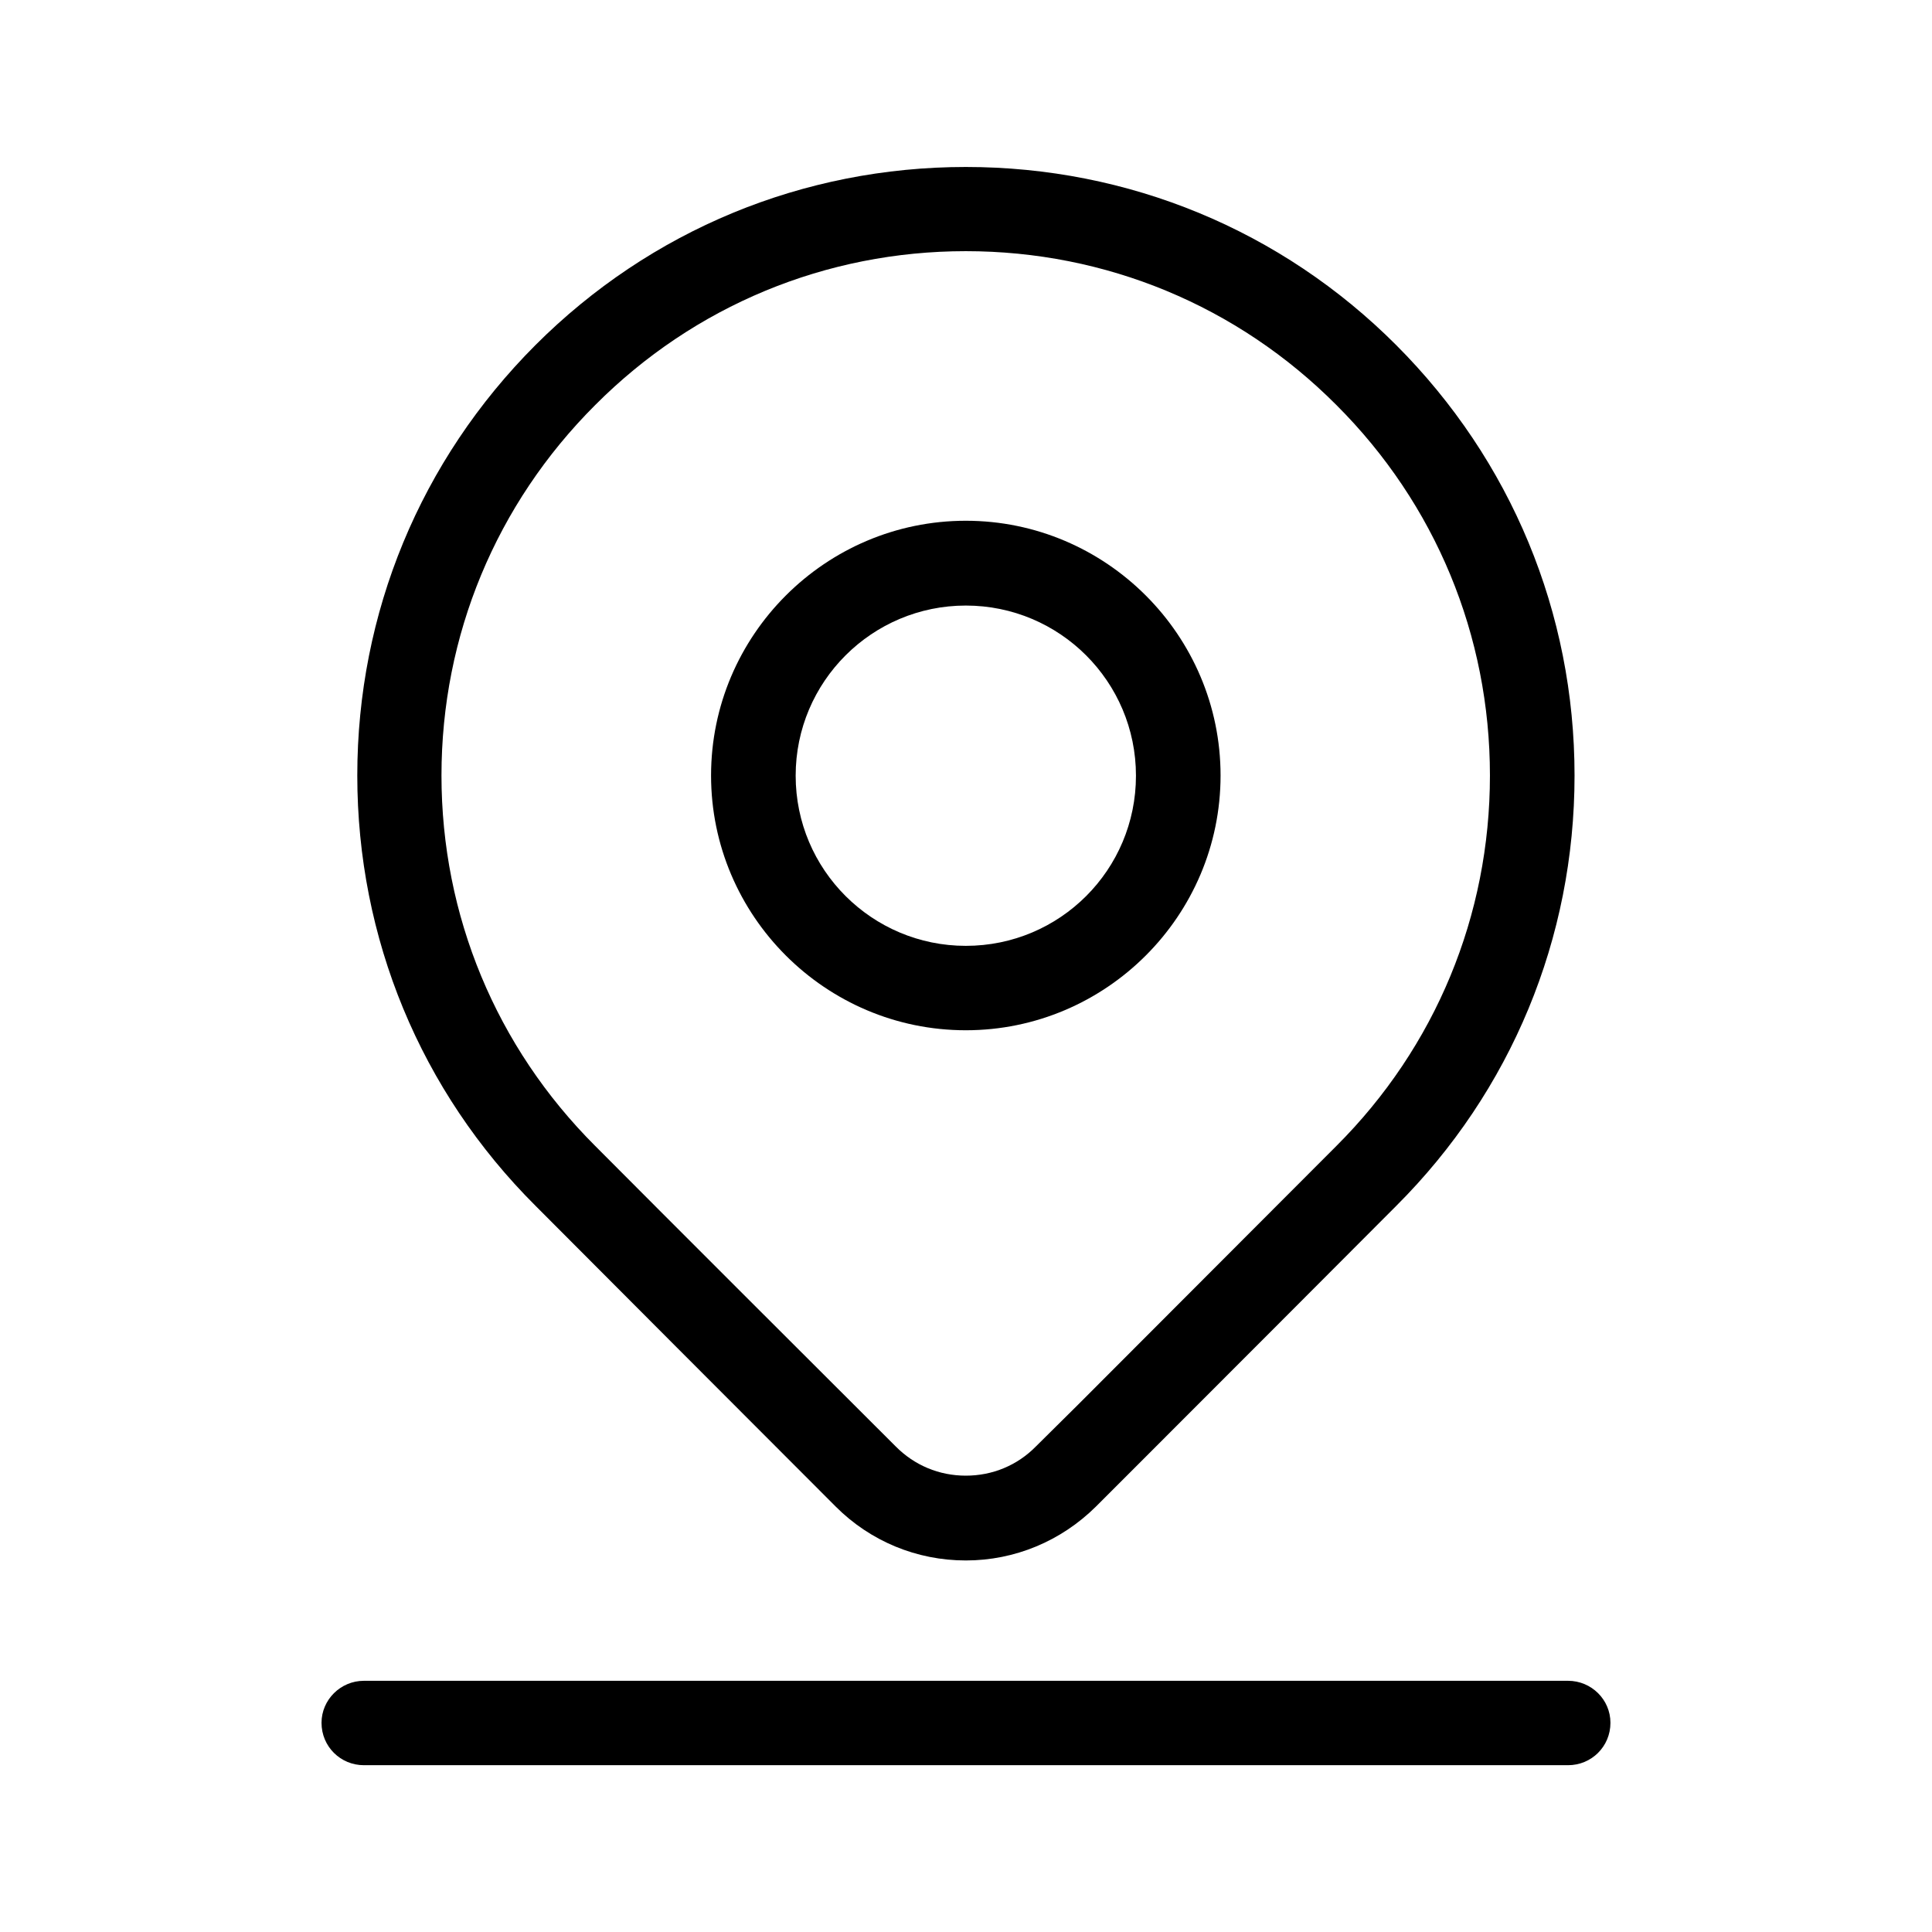
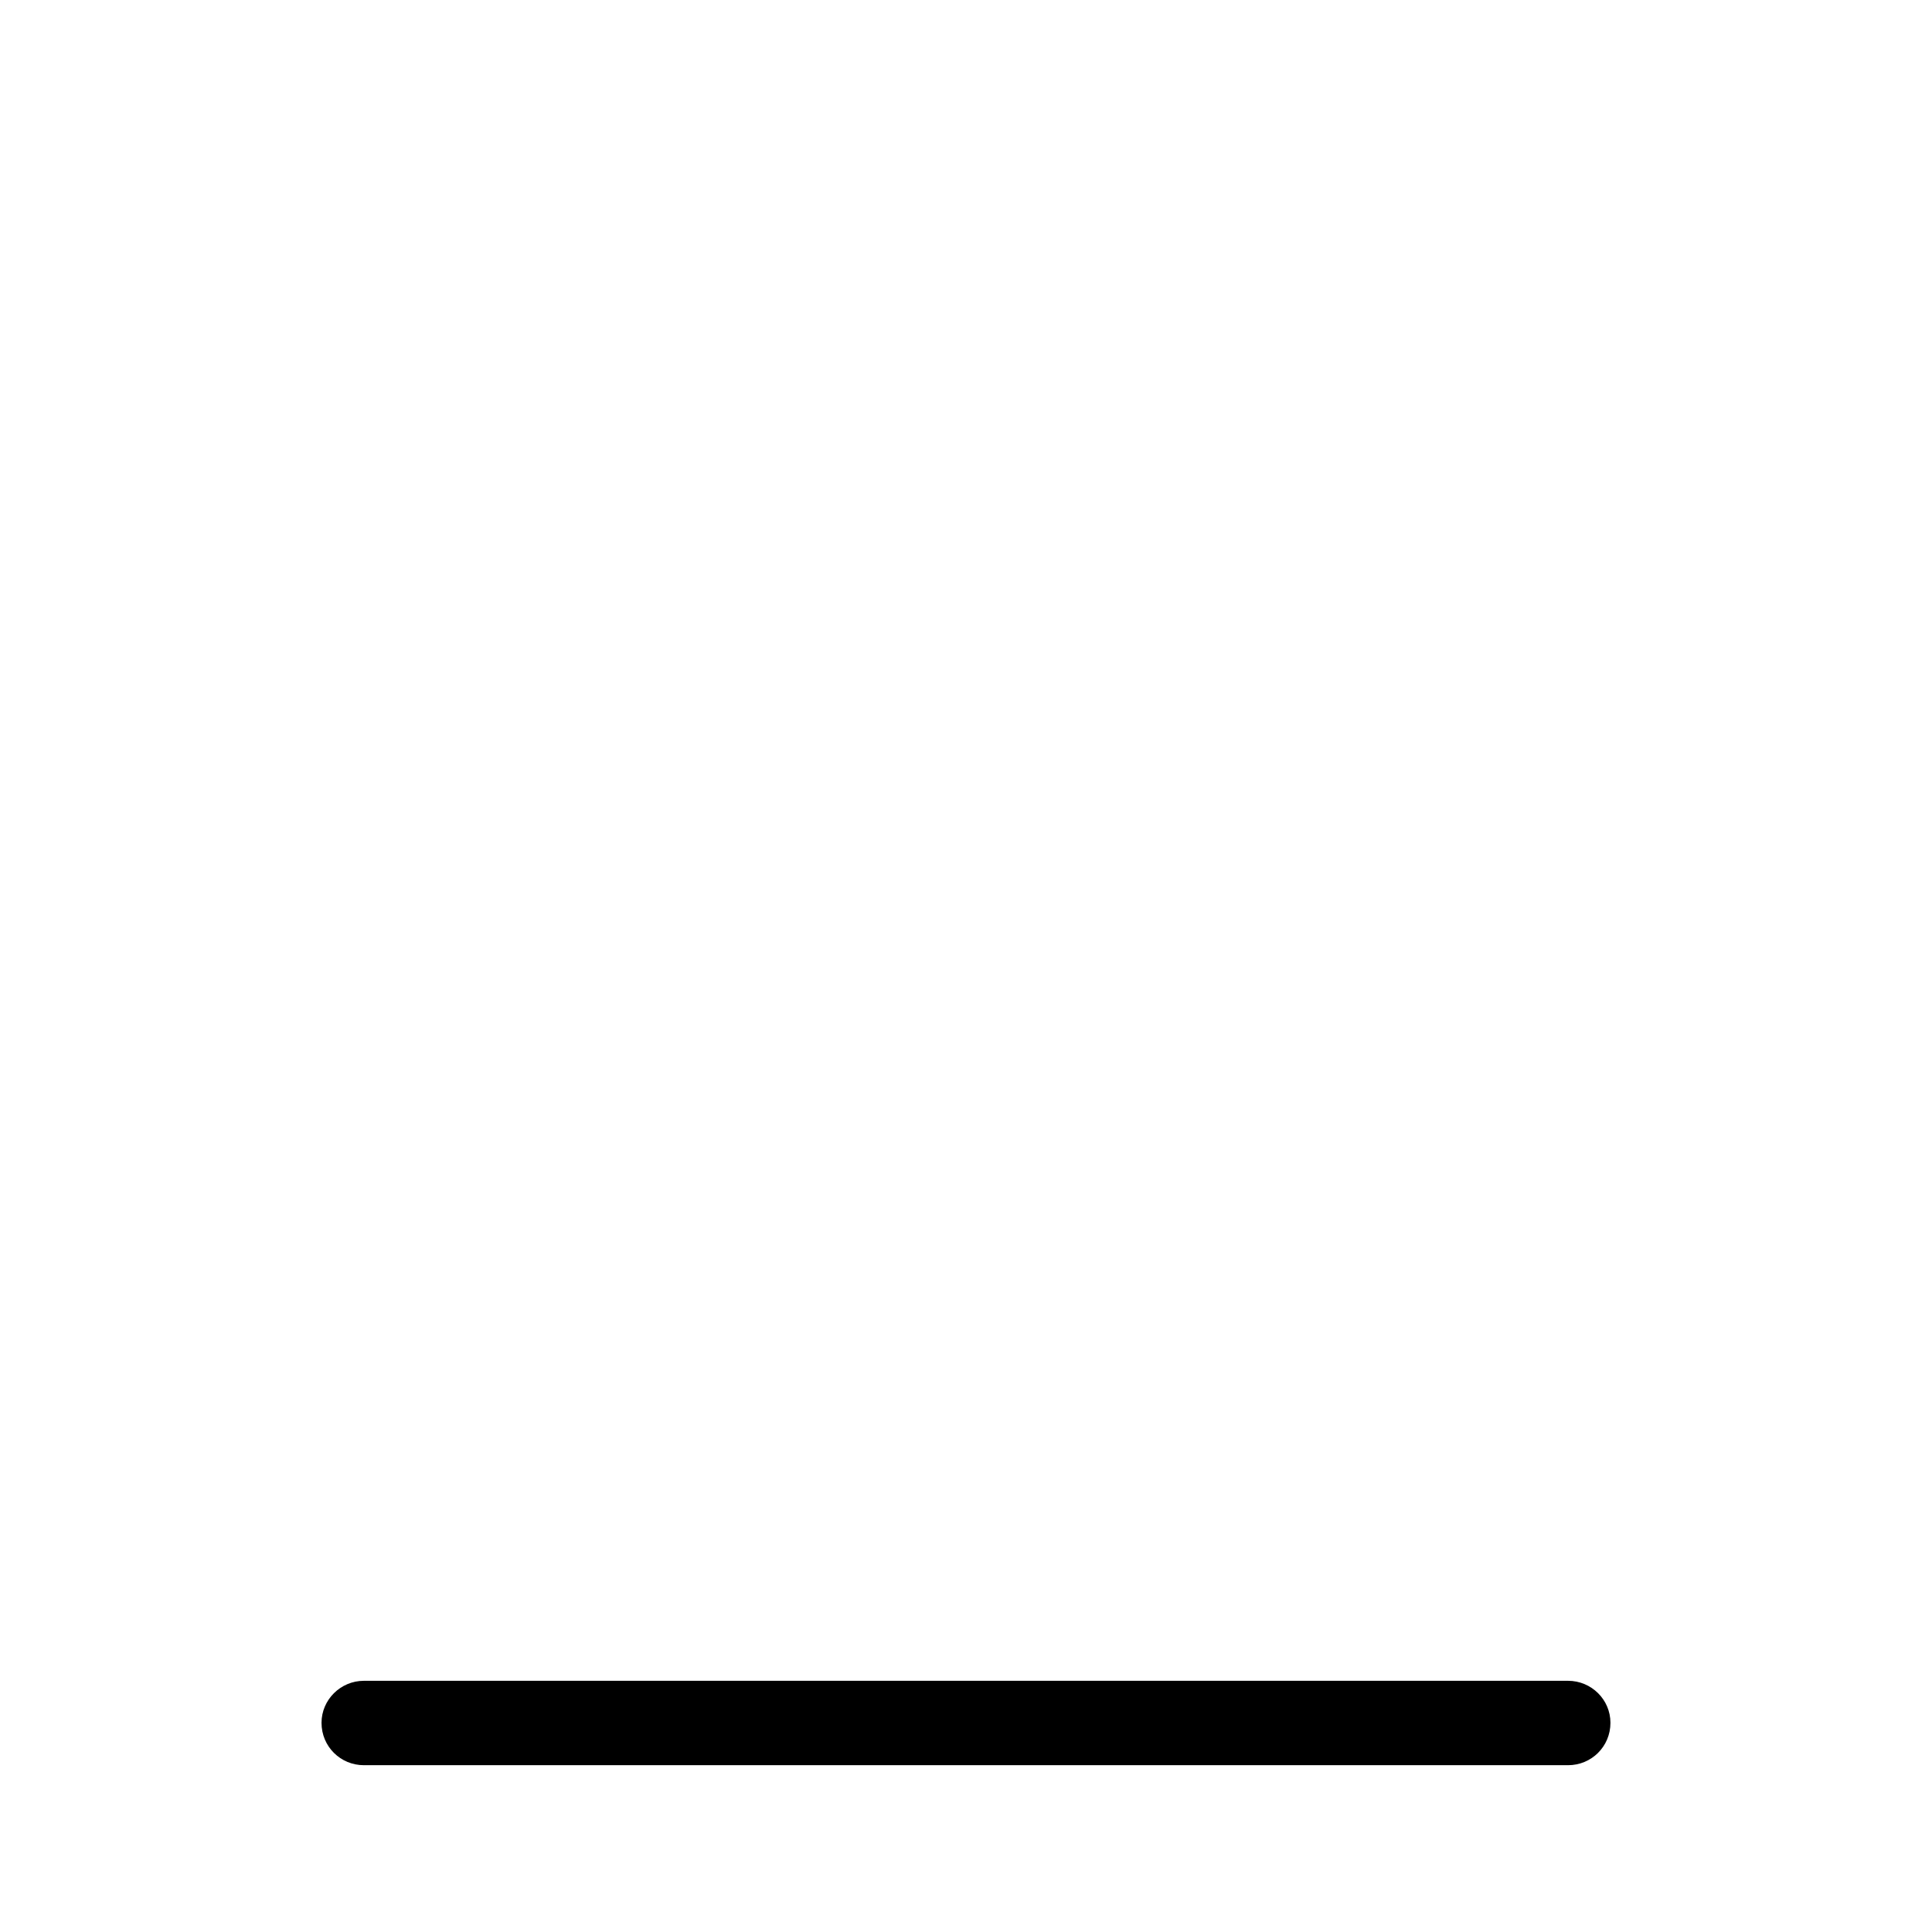
<svg xmlns="http://www.w3.org/2000/svg" fill="#000000" width="800px" height="800px" version="1.1" viewBox="144 144 512 512">
  <g>
-     <path d="m365.49 543.28c9.168 9.168 21.461 14.258 34.461 14.258 12.996 0 25.238-5.137 34.461-14.258l11.133-11.133c24.031-24.031 53.402-53.453 68.469-68.57 30.48-30.43 47.258-70.938 47.258-114.06s-16.777-83.531-47.258-114.06c-30.43-30.48-70.988-47.207-114.06-47.207-43.078 0-83.582 16.727-114.06 47.207-30.48 30.531-47.207 70.988-47.207 114.06s16.727 83.633 47.258 114.06c18.641 18.691 54.66 54.816 79.551 79.703zm-63.734-291.96c26.199-26.297 61.113-40.758 98.195-40.758s71.996 14.461 98.191 40.758c26.301 26.25 40.707 61.113 40.707 98.191 0 37.082-14.406 71.945-40.707 98.195-15.113 15.164-44.535 44.586-68.469 68.57l-11.133 11.031c-4.938 5.039-11.539 7.758-18.59 7.758-7.055 0-13.605-2.723-18.59-7.758-24.84-24.789-60.914-60.812-79.605-79.602-26.297-26.25-40.758-61.113-40.758-98.195 0-37.078 14.461-71.941 40.758-98.191z" />
-     <path d="m399.95 417.03c37.18 0 67.512-30.328 67.512-67.512 0-37.18-30.328-67.512-67.512-67.512-37.18 0-67.512 30.328-67.512 67.512s30.328 67.512 67.512 67.512zm0-112.55c24.887 0 45.09 20.152 45.09 45.09s-20.152 45.09-45.09 45.09c-24.836 0-45.09-20.152-45.09-45.09-0.004-24.938 20.25-45.09 45.09-45.09z" />
    <path d="m559.55 589.43h-319.11c-6.195 0-11.234 5.039-11.234 11.133 0 6.297 5.039 11.234 11.234 11.234h319.11c6.195 0 11.234-4.938 11.234-11.234 0-6.144-5.039-11.133-11.234-11.133z" />
  </g>
</svg>